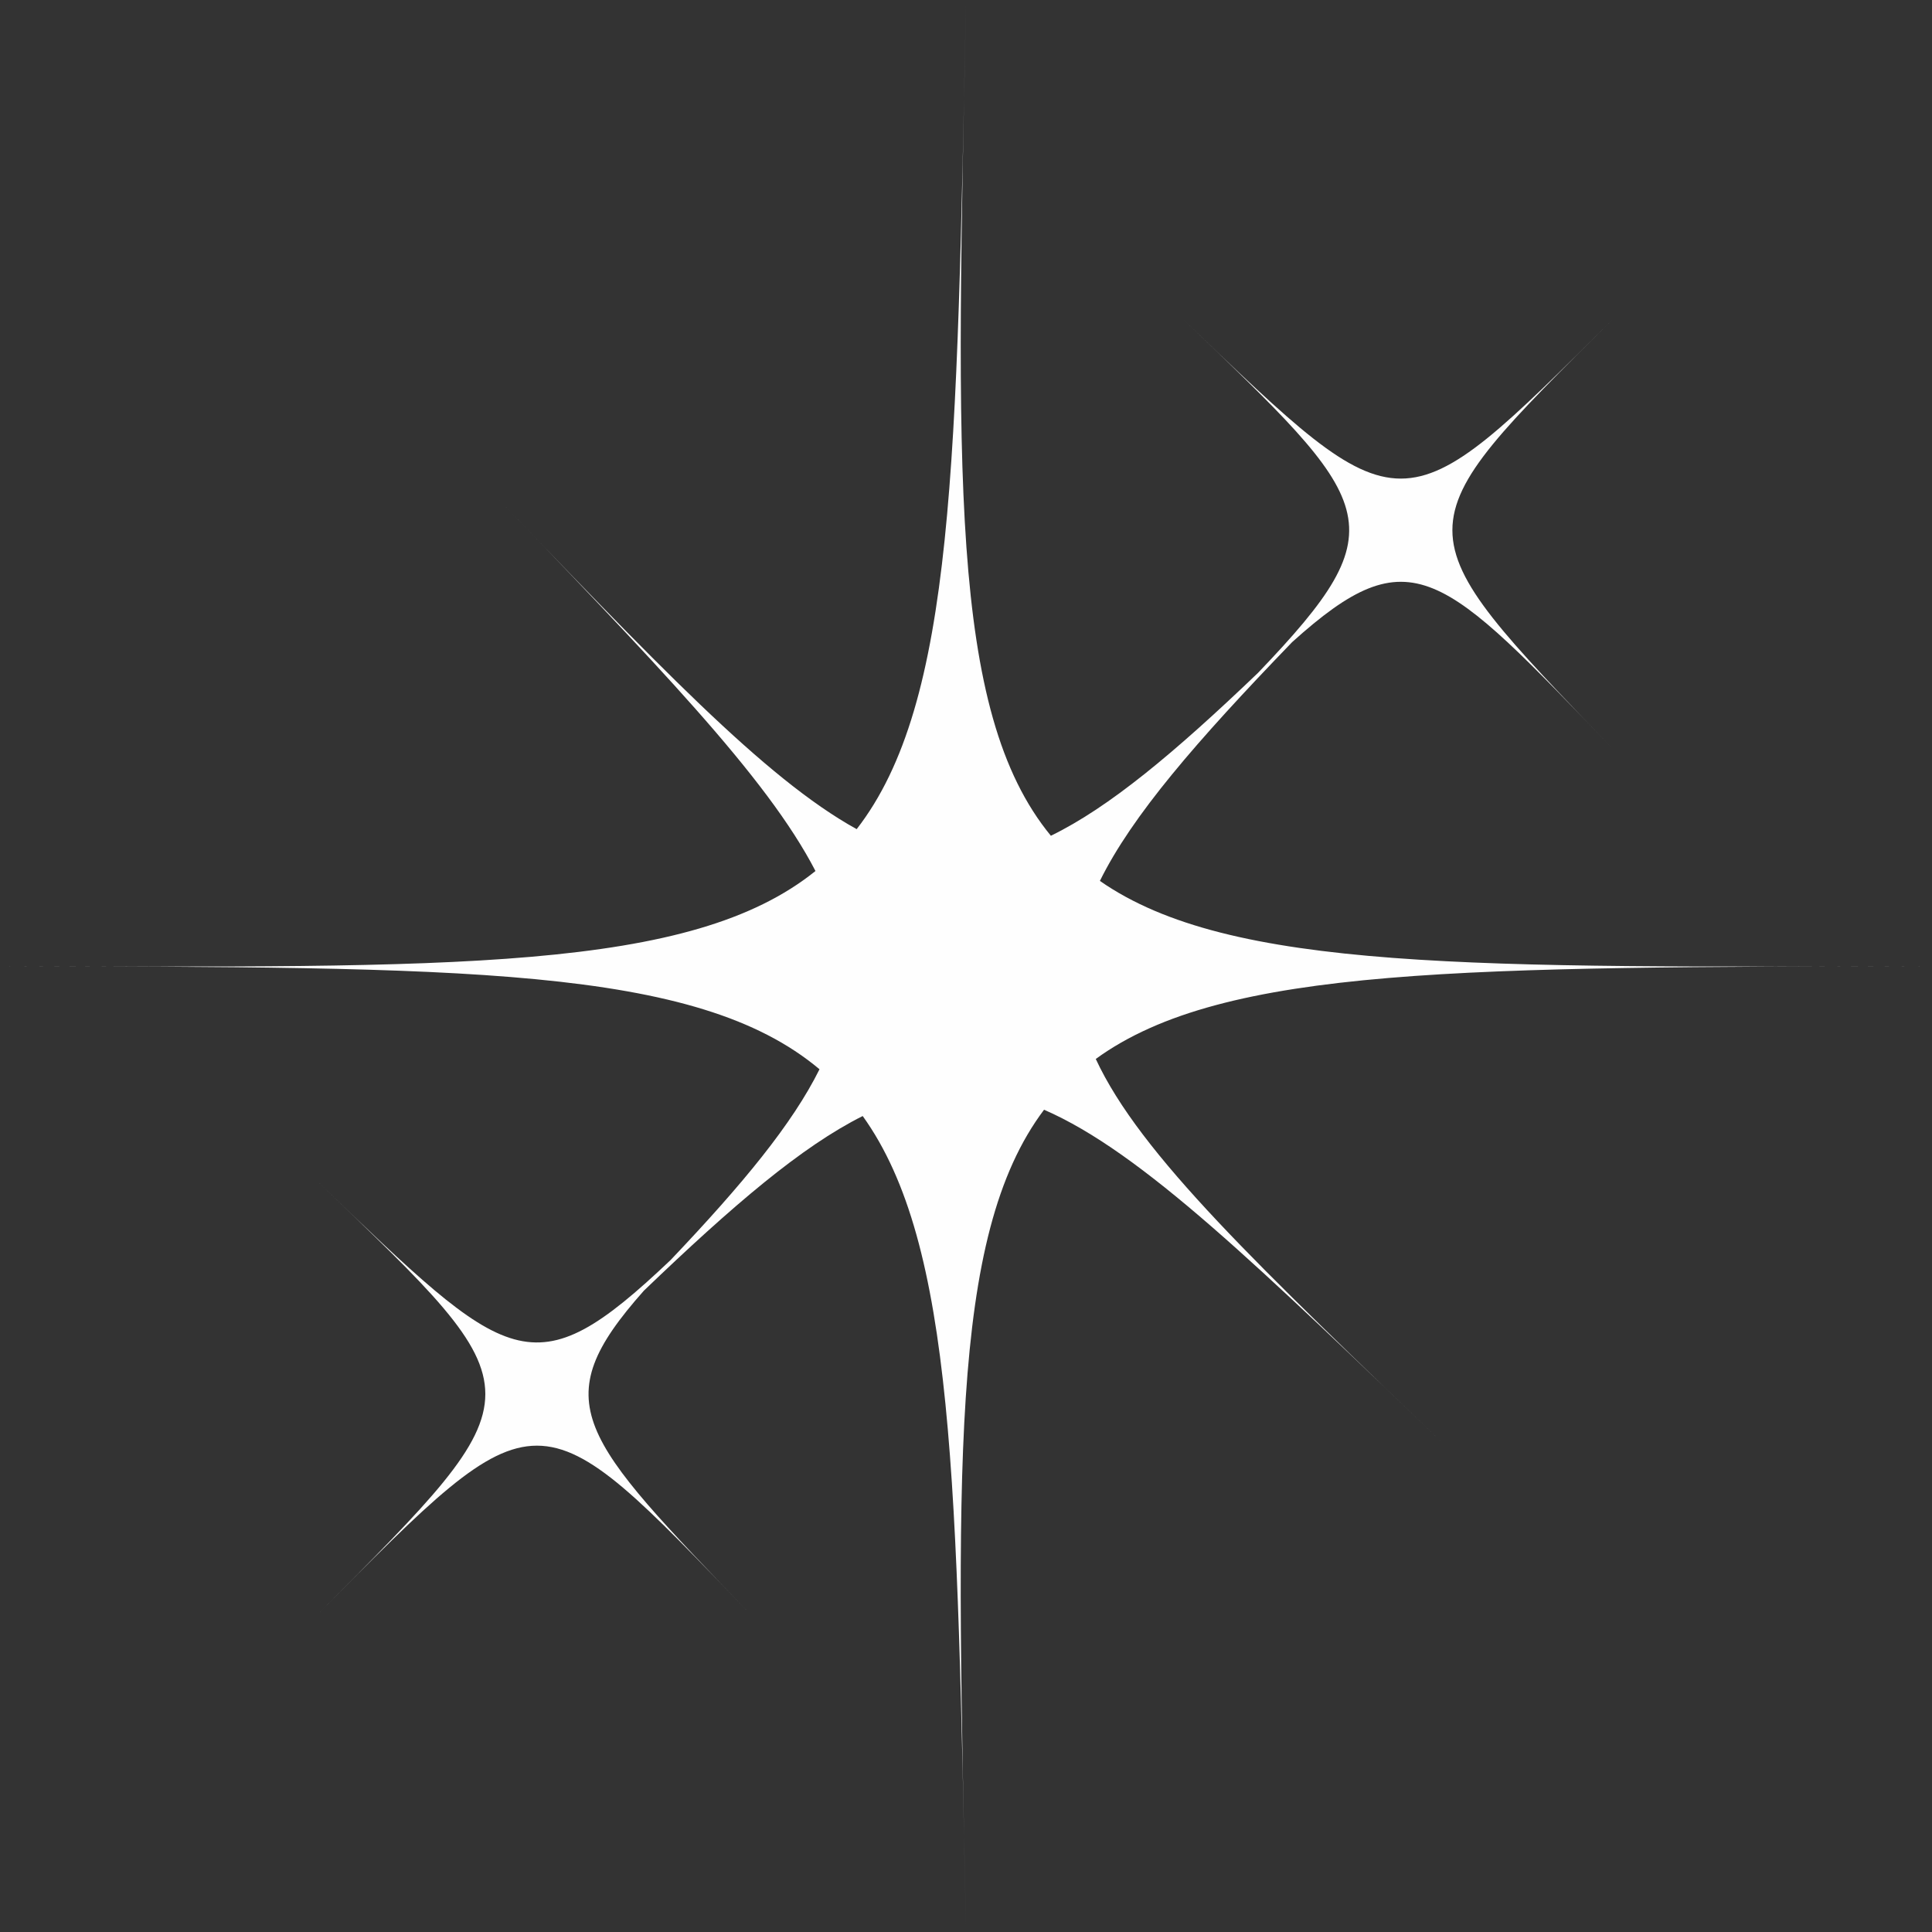
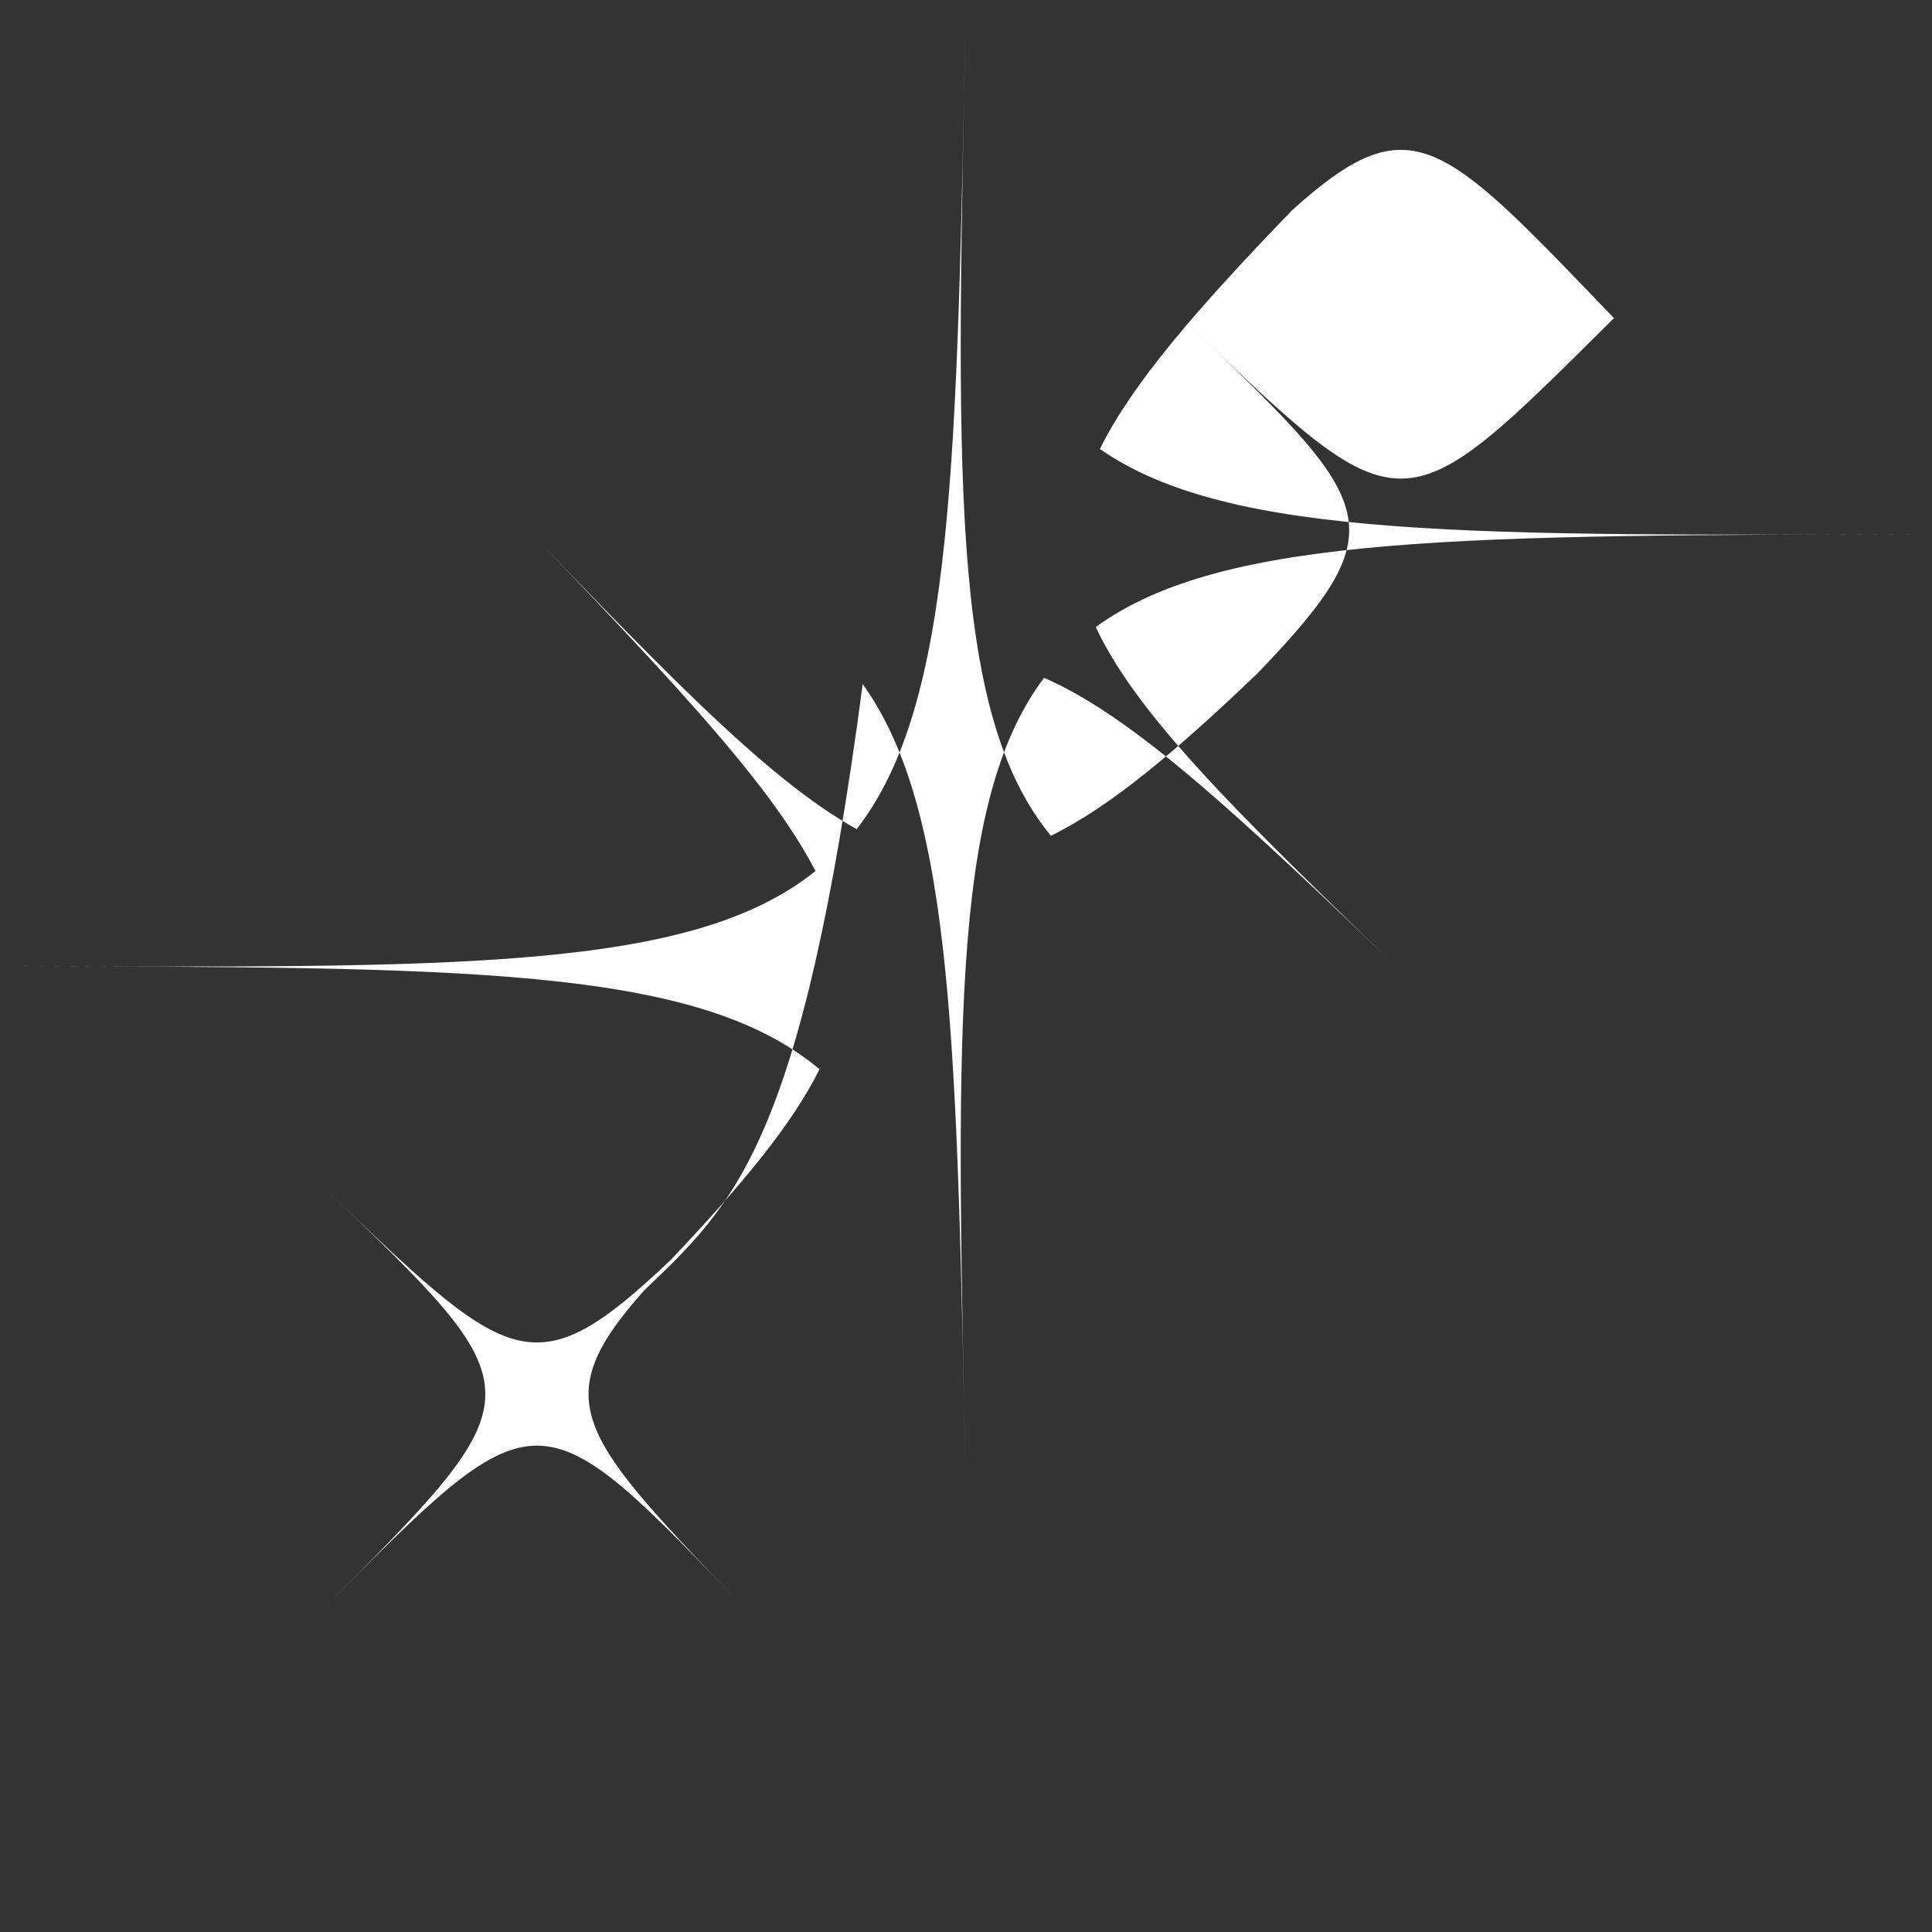
<svg xmlns="http://www.w3.org/2000/svg" height="2948.3" preserveAspectRatio="xMidYMid meet" version="1.0" viewBox="25.8 25.8 2948.3 2948.3" width="2948.3" zoomAndPan="magnify">
  <rect x="25.8" y="25.8" width="2948.3" height="2948.3" fill="#333333" stroke="none" />
  <g id="change1_1">
-     <path clip-rule="evenodd" d="M1008.43,1995.37c-152.53,171.78-98.56,221.92,162,493.34c-328.71-342.37-318.95-342.37-659.14,0 c340.19-342.37,340.16-332.65,0-659.14c292,280.26,326.18,319.95,537.9,119.06c110.18-115.94,185.87-207.78,227.2-291.09 c-188.84-158.8-549.38-155.17-1250.56-157.52c693.61,2.32,1053.92,8.33,1244.41-145.02c-74.35-143.86-244.26-317.99-509.75-594.51 c265.07,276.09,432.03,452.98,572.63,530.62c149.75-193.01,152.56-562,166.9-1265.27c-14.6,715.92-27.04,1085.27,129.46,1275.36 c88.78-43.26,188.14-126.11,315.98-248.46c218.44-227.85,179.86-257.61-115.88-541.45c340.19,326.49,330.43,326.49,659.17,0 c-328.73,326.49-328.73,316.74,0,659.14c-262.74-273.69-309.29-328.56-491.07-164.75c-146.47,151.71-244.29,264.93-293.39,364.42 c197.72,137.88,571.92,132.18,1269.89,129.91c-705.49,2.27-1080.11-1.02-1276.19,141.82c67.97,146.3,248.4,316.35,541.53,597.68 c-293.78-281.99-471.2-455.33-620.45-520.21c-145.62,193.46-133.31,559.73-119.06,1254.87 c-14.03-683.86-17.12-1049.36-157.69-1245.26C1249.18,1775.57,1145,1864.35,1008.43,1995.37L1008.43,1995.37z" fill="#fefefe" fill-rule="evenodd" />
+     <path clip-rule="evenodd" d="M1008.43,1995.37c-152.53,171.78-98.56,221.92,162,493.34c-328.71-342.37-318.95-342.37-659.14,0 c340.19-342.37,340.16-332.65,0-659.14c292,280.26,326.18,319.95,537.9,119.06c110.18-115.94,185.87-207.78,227.2-291.09 c-188.84-158.8-549.38-155.17-1250.56-157.52c693.61,2.32,1053.92,8.33,1244.41-145.02c-74.35-143.86-244.26-317.99-509.75-594.51 c265.07,276.09,432.03,452.98,572.63,530.62c149.75-193.01,152.56-562,166.9-1265.27c-14.6,715.92-27.04,1085.27,129.46,1275.36 c88.78-43.26,188.14-126.11,315.98-248.46c218.44-227.85,179.86-257.61-115.88-541.45c340.19,326.49,330.43,326.49,659.17,0 c-262.74-273.69-309.29-328.56-491.07-164.75c-146.47,151.71-244.29,264.93-293.39,364.42 c197.72,137.88,571.92,132.18,1269.89,129.91c-705.49,2.27-1080.11-1.02-1276.19,141.82c67.97,146.3,248.4,316.35,541.53,597.68 c-293.78-281.99-471.2-455.33-620.45-520.21c-145.62,193.46-133.31,559.73-119.06,1254.87 c-14.03-683.86-17.12-1049.36-157.69-1245.26C1249.18,1775.57,1145,1864.35,1008.43,1995.37L1008.43,1995.37z" fill="#fefefe" fill-rule="evenodd" />
  </g>
</svg>